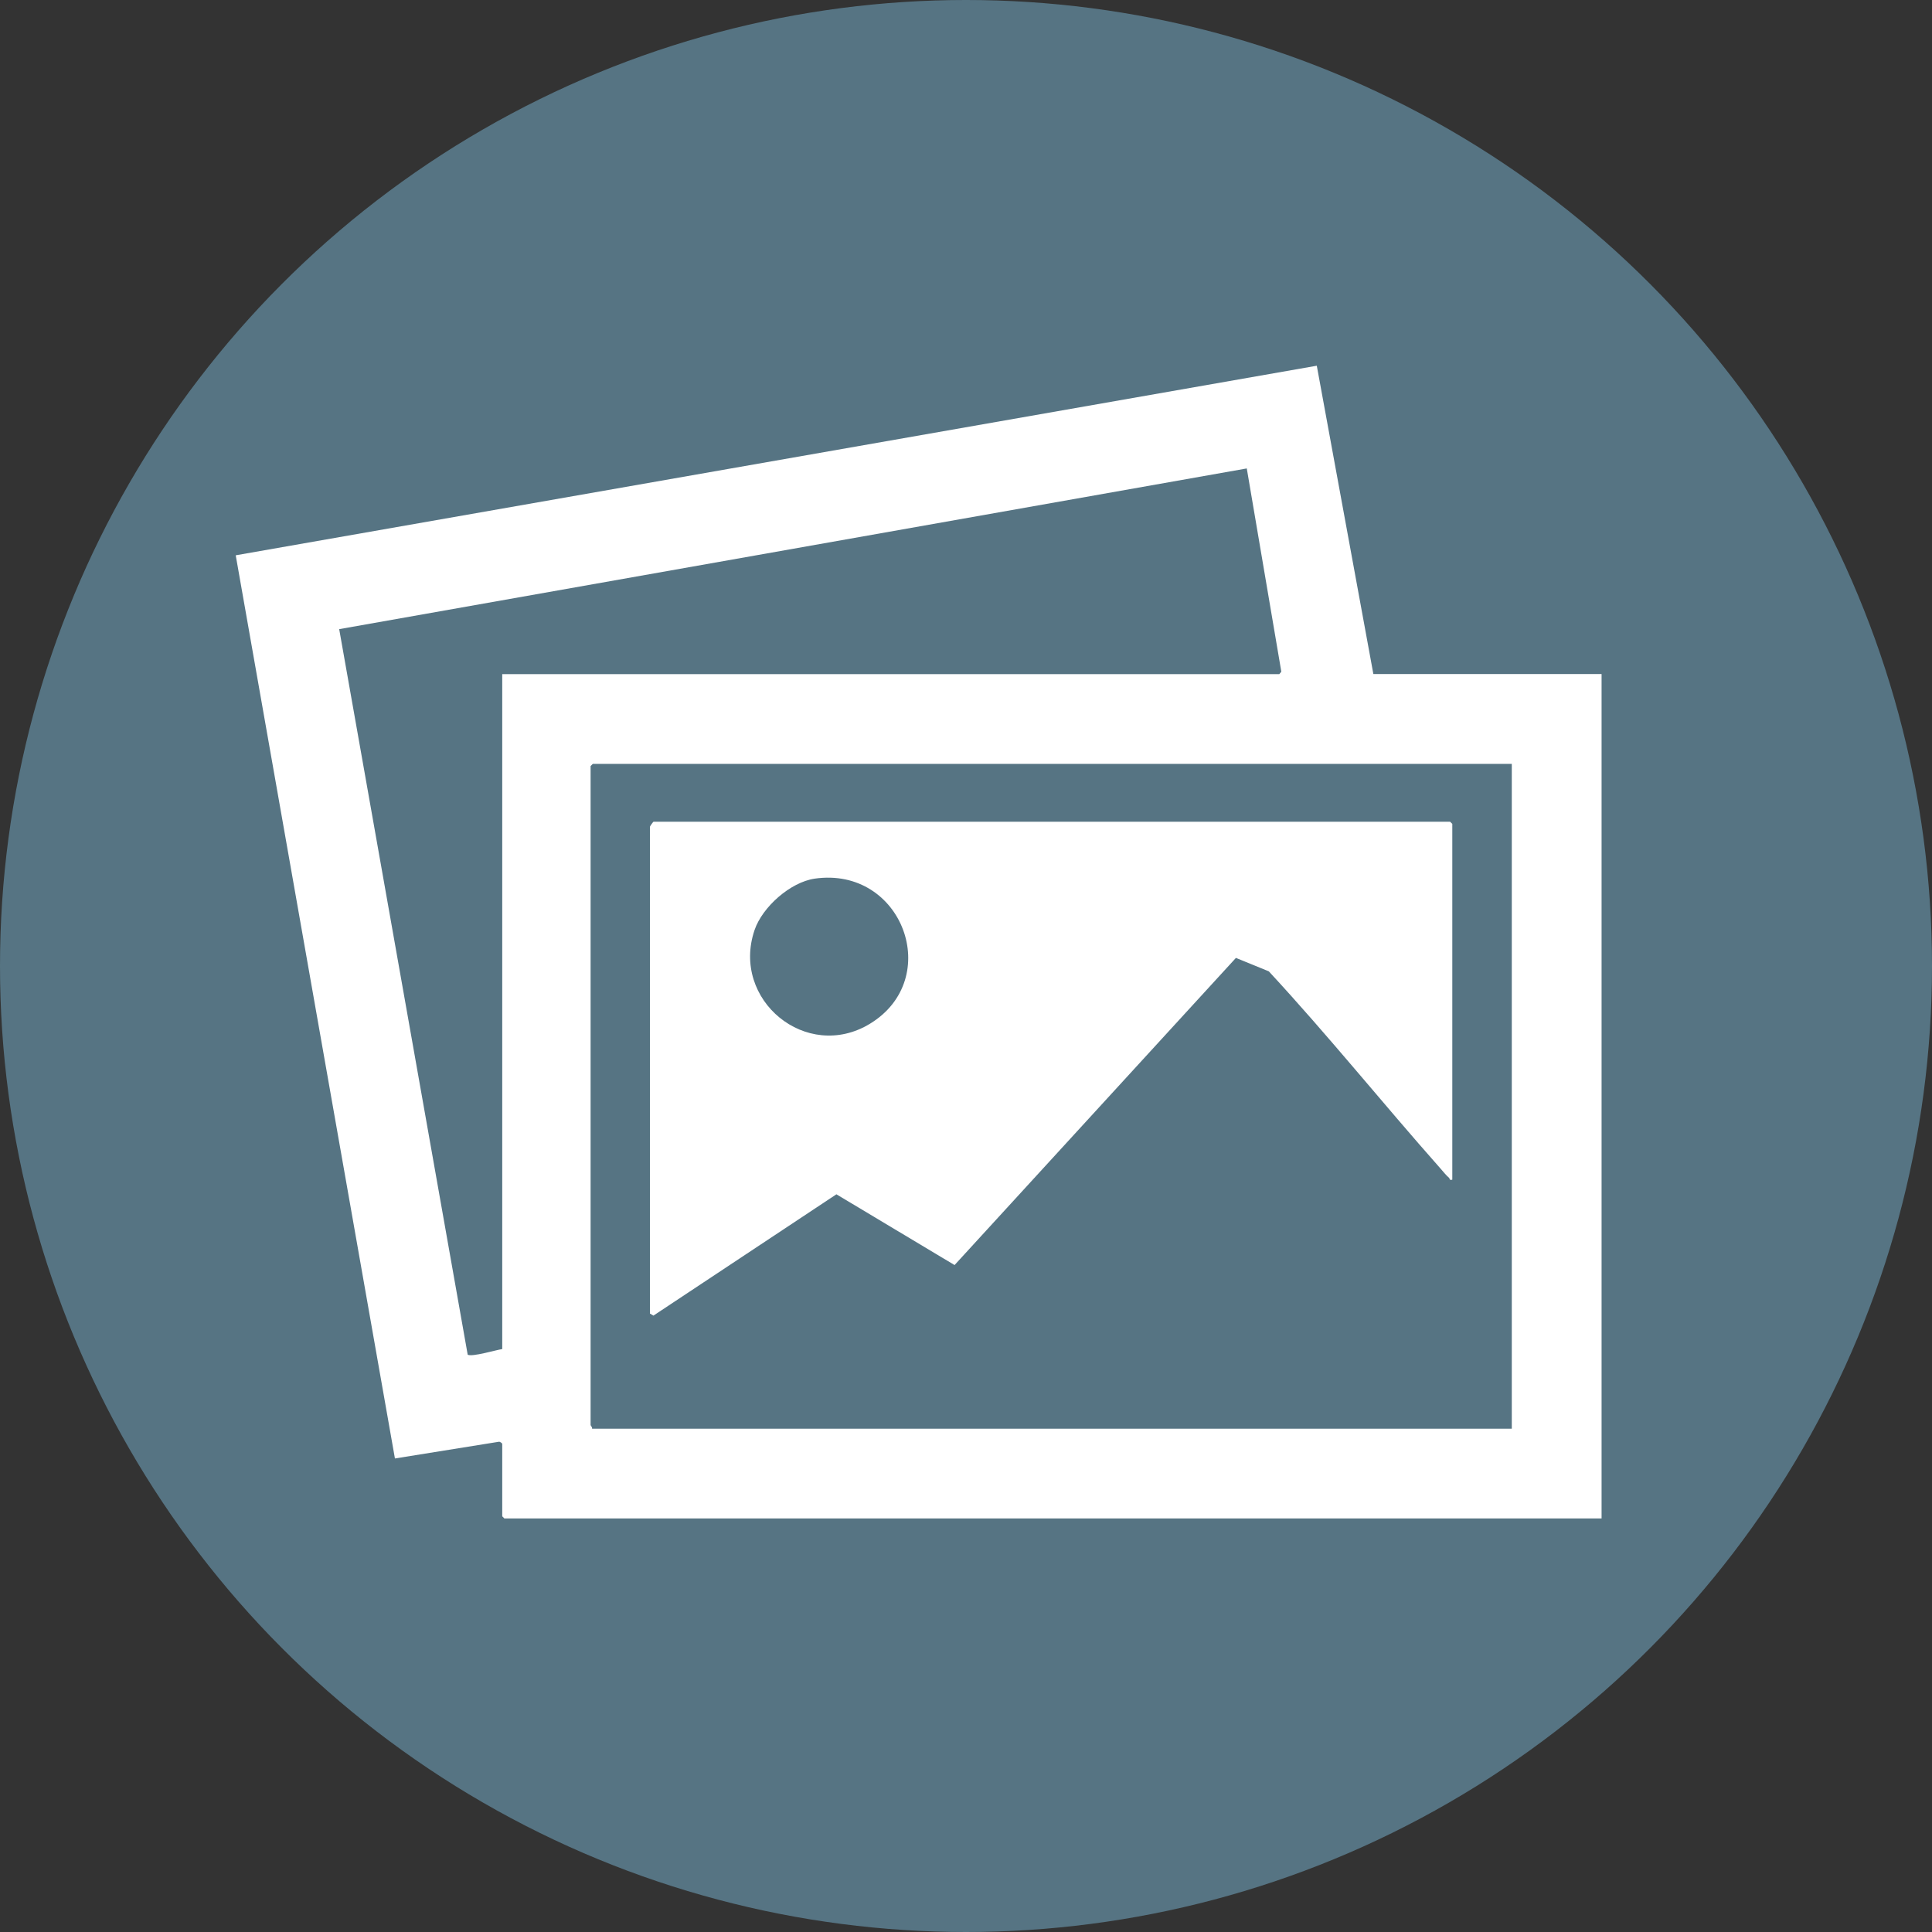
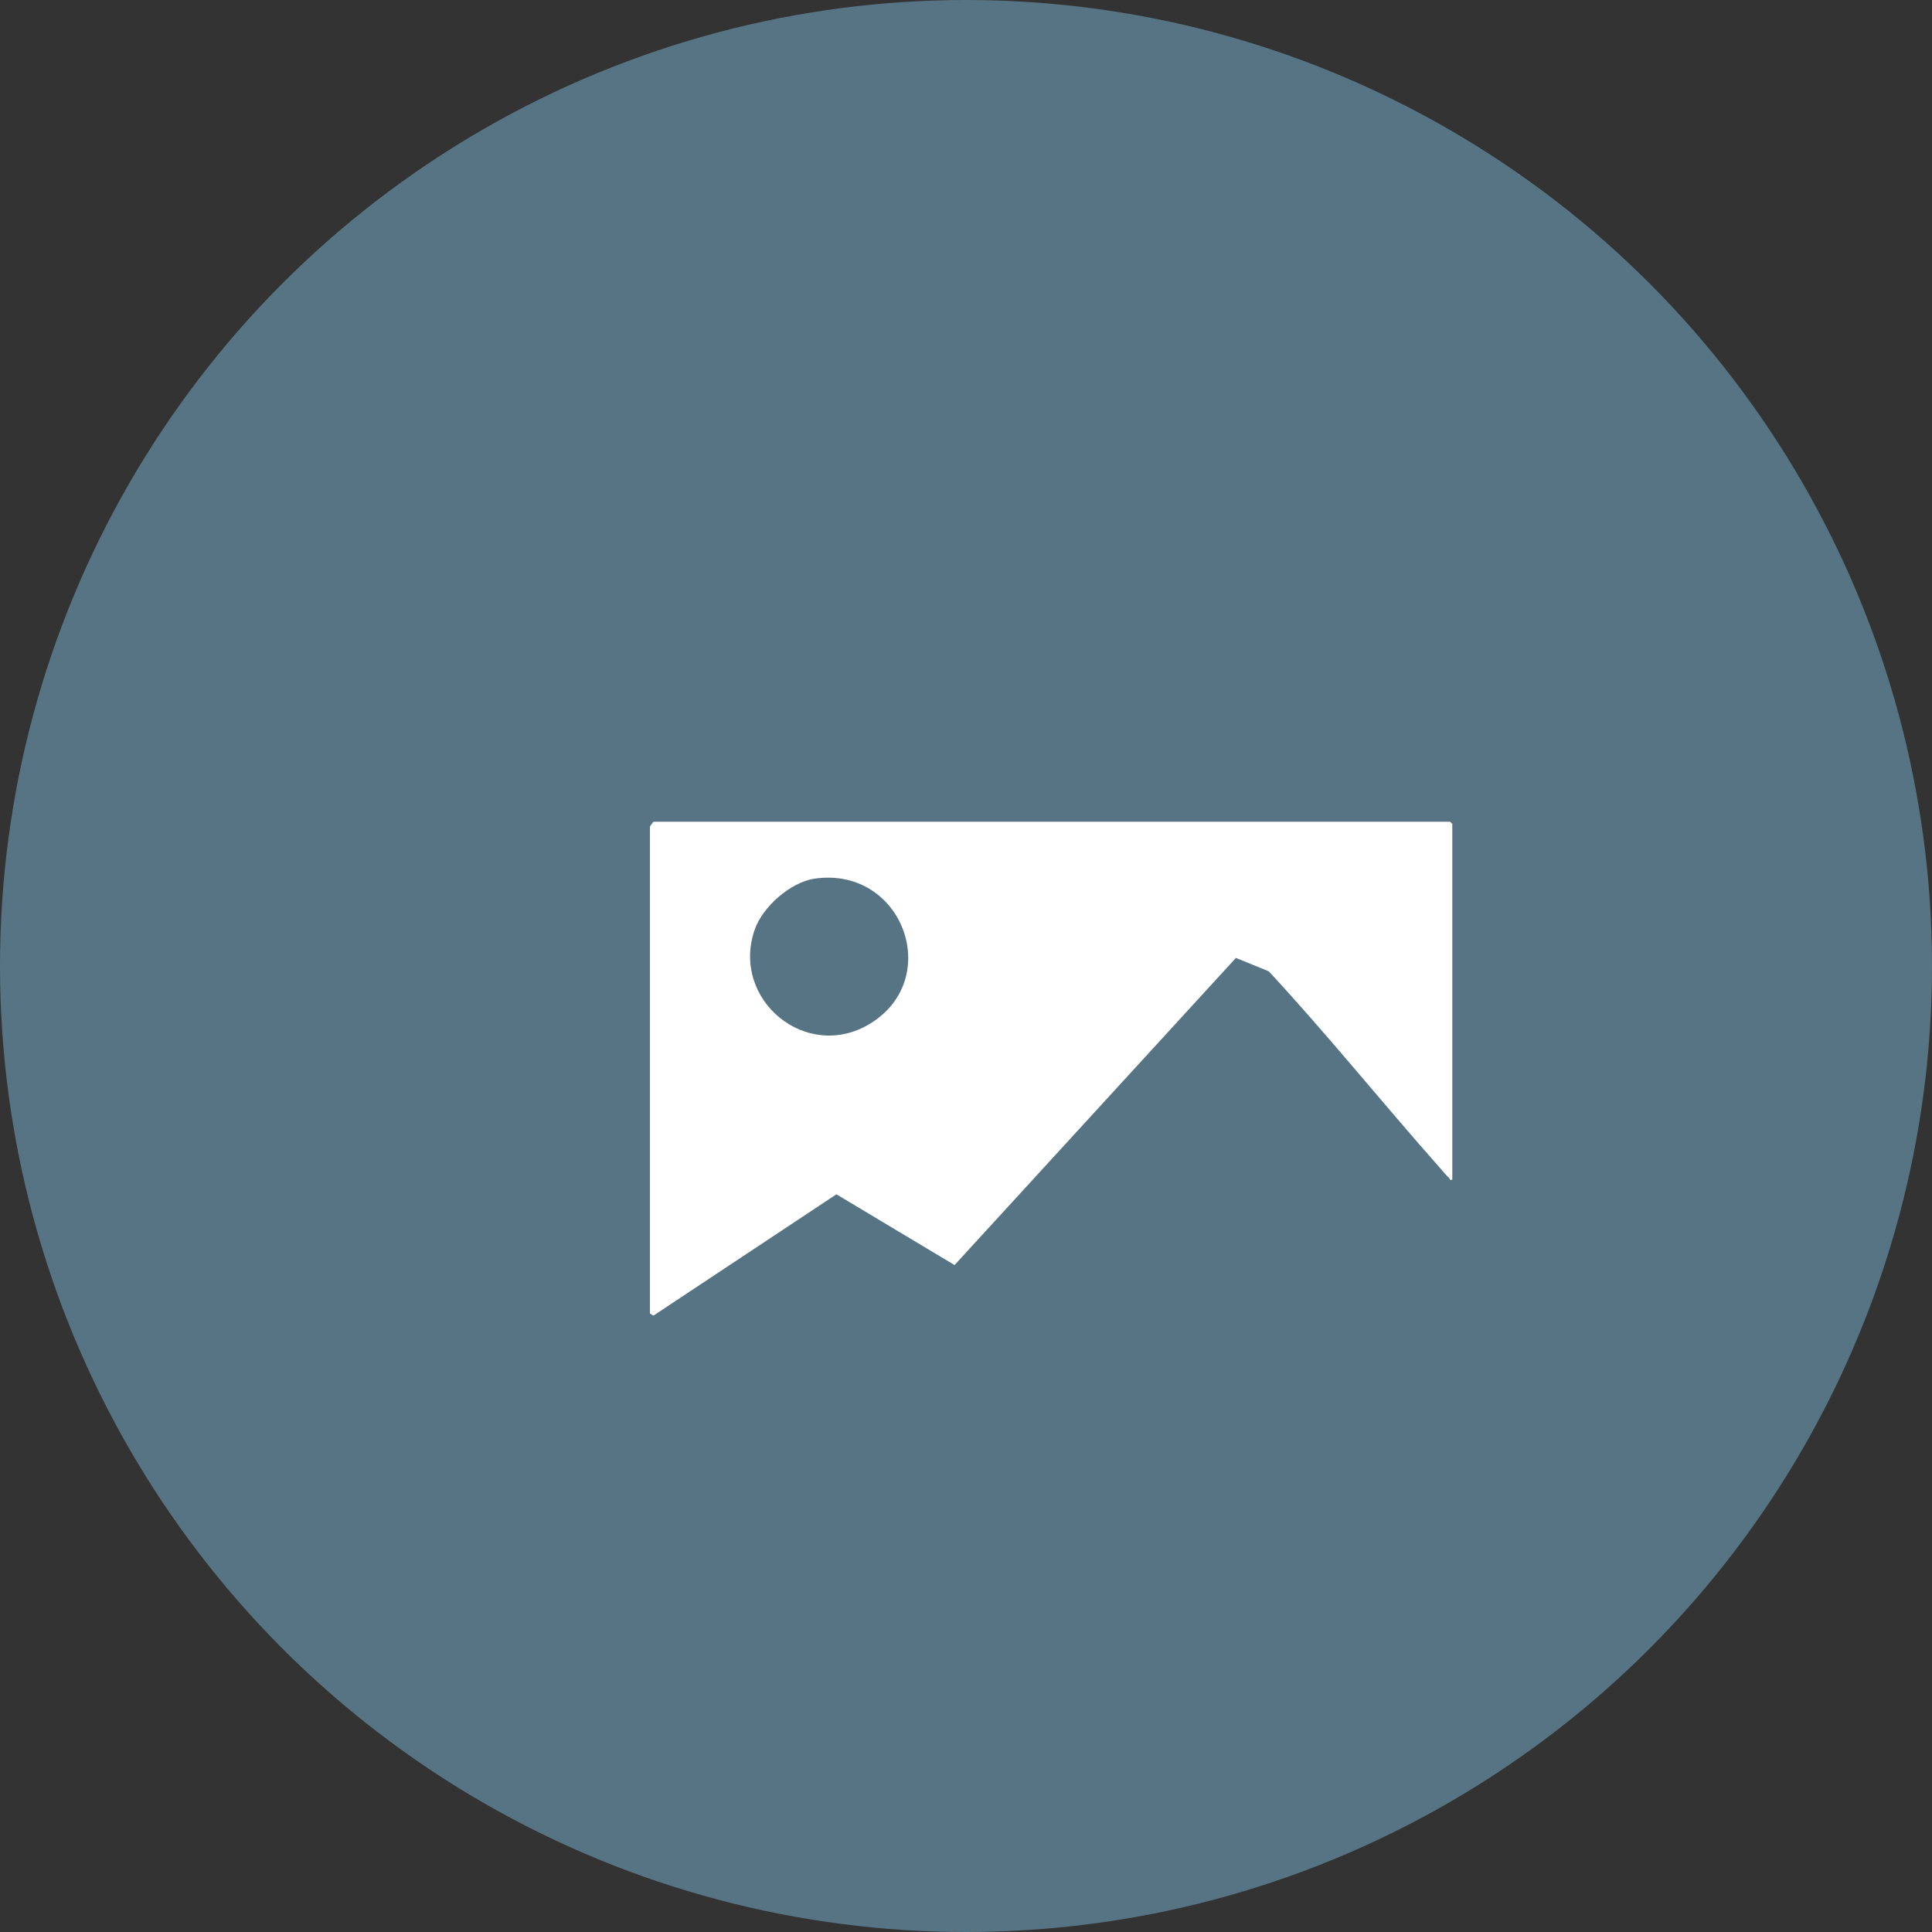
<svg xmlns="http://www.w3.org/2000/svg" id="Ebene_2" viewBox="0 0 231.54 231.54">
  <rect x="0" y="0" width="231.54" height="231.54" fill="#333333" stroke="none" />
  <defs>
    <style>.cls-1{fill:#567483;}.cls-2{fill:#fff;}</style>
  </defs>
  <g id="Ebene_1-2">
    <circle class="cls-1" cx="115.77" cy="115.77" r="115.77" />
-     <path class="cls-2" d="M191.94,80.78v101.2H60.45l-.26-.26v-8.68c0-.07-.27-.29-.42-.25l-12.44,2-19.08-108.24,129.56-22.72,6.78,36.95h27.34ZM60.19,161.68v-80.89h93.13l.24-.29-4.14-24.36-108.77,19.26,15.4,86.95c.48.31,3.41-.57,4.14-.67ZM181.18,91.55h-110.14l-.26.26v78.98c0,.06.23.26.17.43h110.23v-79.68Z" />
    <path class="cls-2" d="M174.06,141.37c-.39.13-.32-.15-.38-.2-.3-.23-.81-.86-1.1-1.19-6.9-7.79-13.45-15.94-20.52-23.57l-3.94-1.61-33.72,36.81-14.16-8.48-21.93,14.54-.42-.25v-58.33c0-.07.39-.61.43-.61h95.47l.26.26v42.62ZM97.64,105.3c-2.91.42-6.27,3.39-7.21,6.16-2.85,8.37,6.22,15.86,13.83,11.23,8.87-5.4,3.9-18.9-6.63-17.39Z" />
  </g>
</svg>